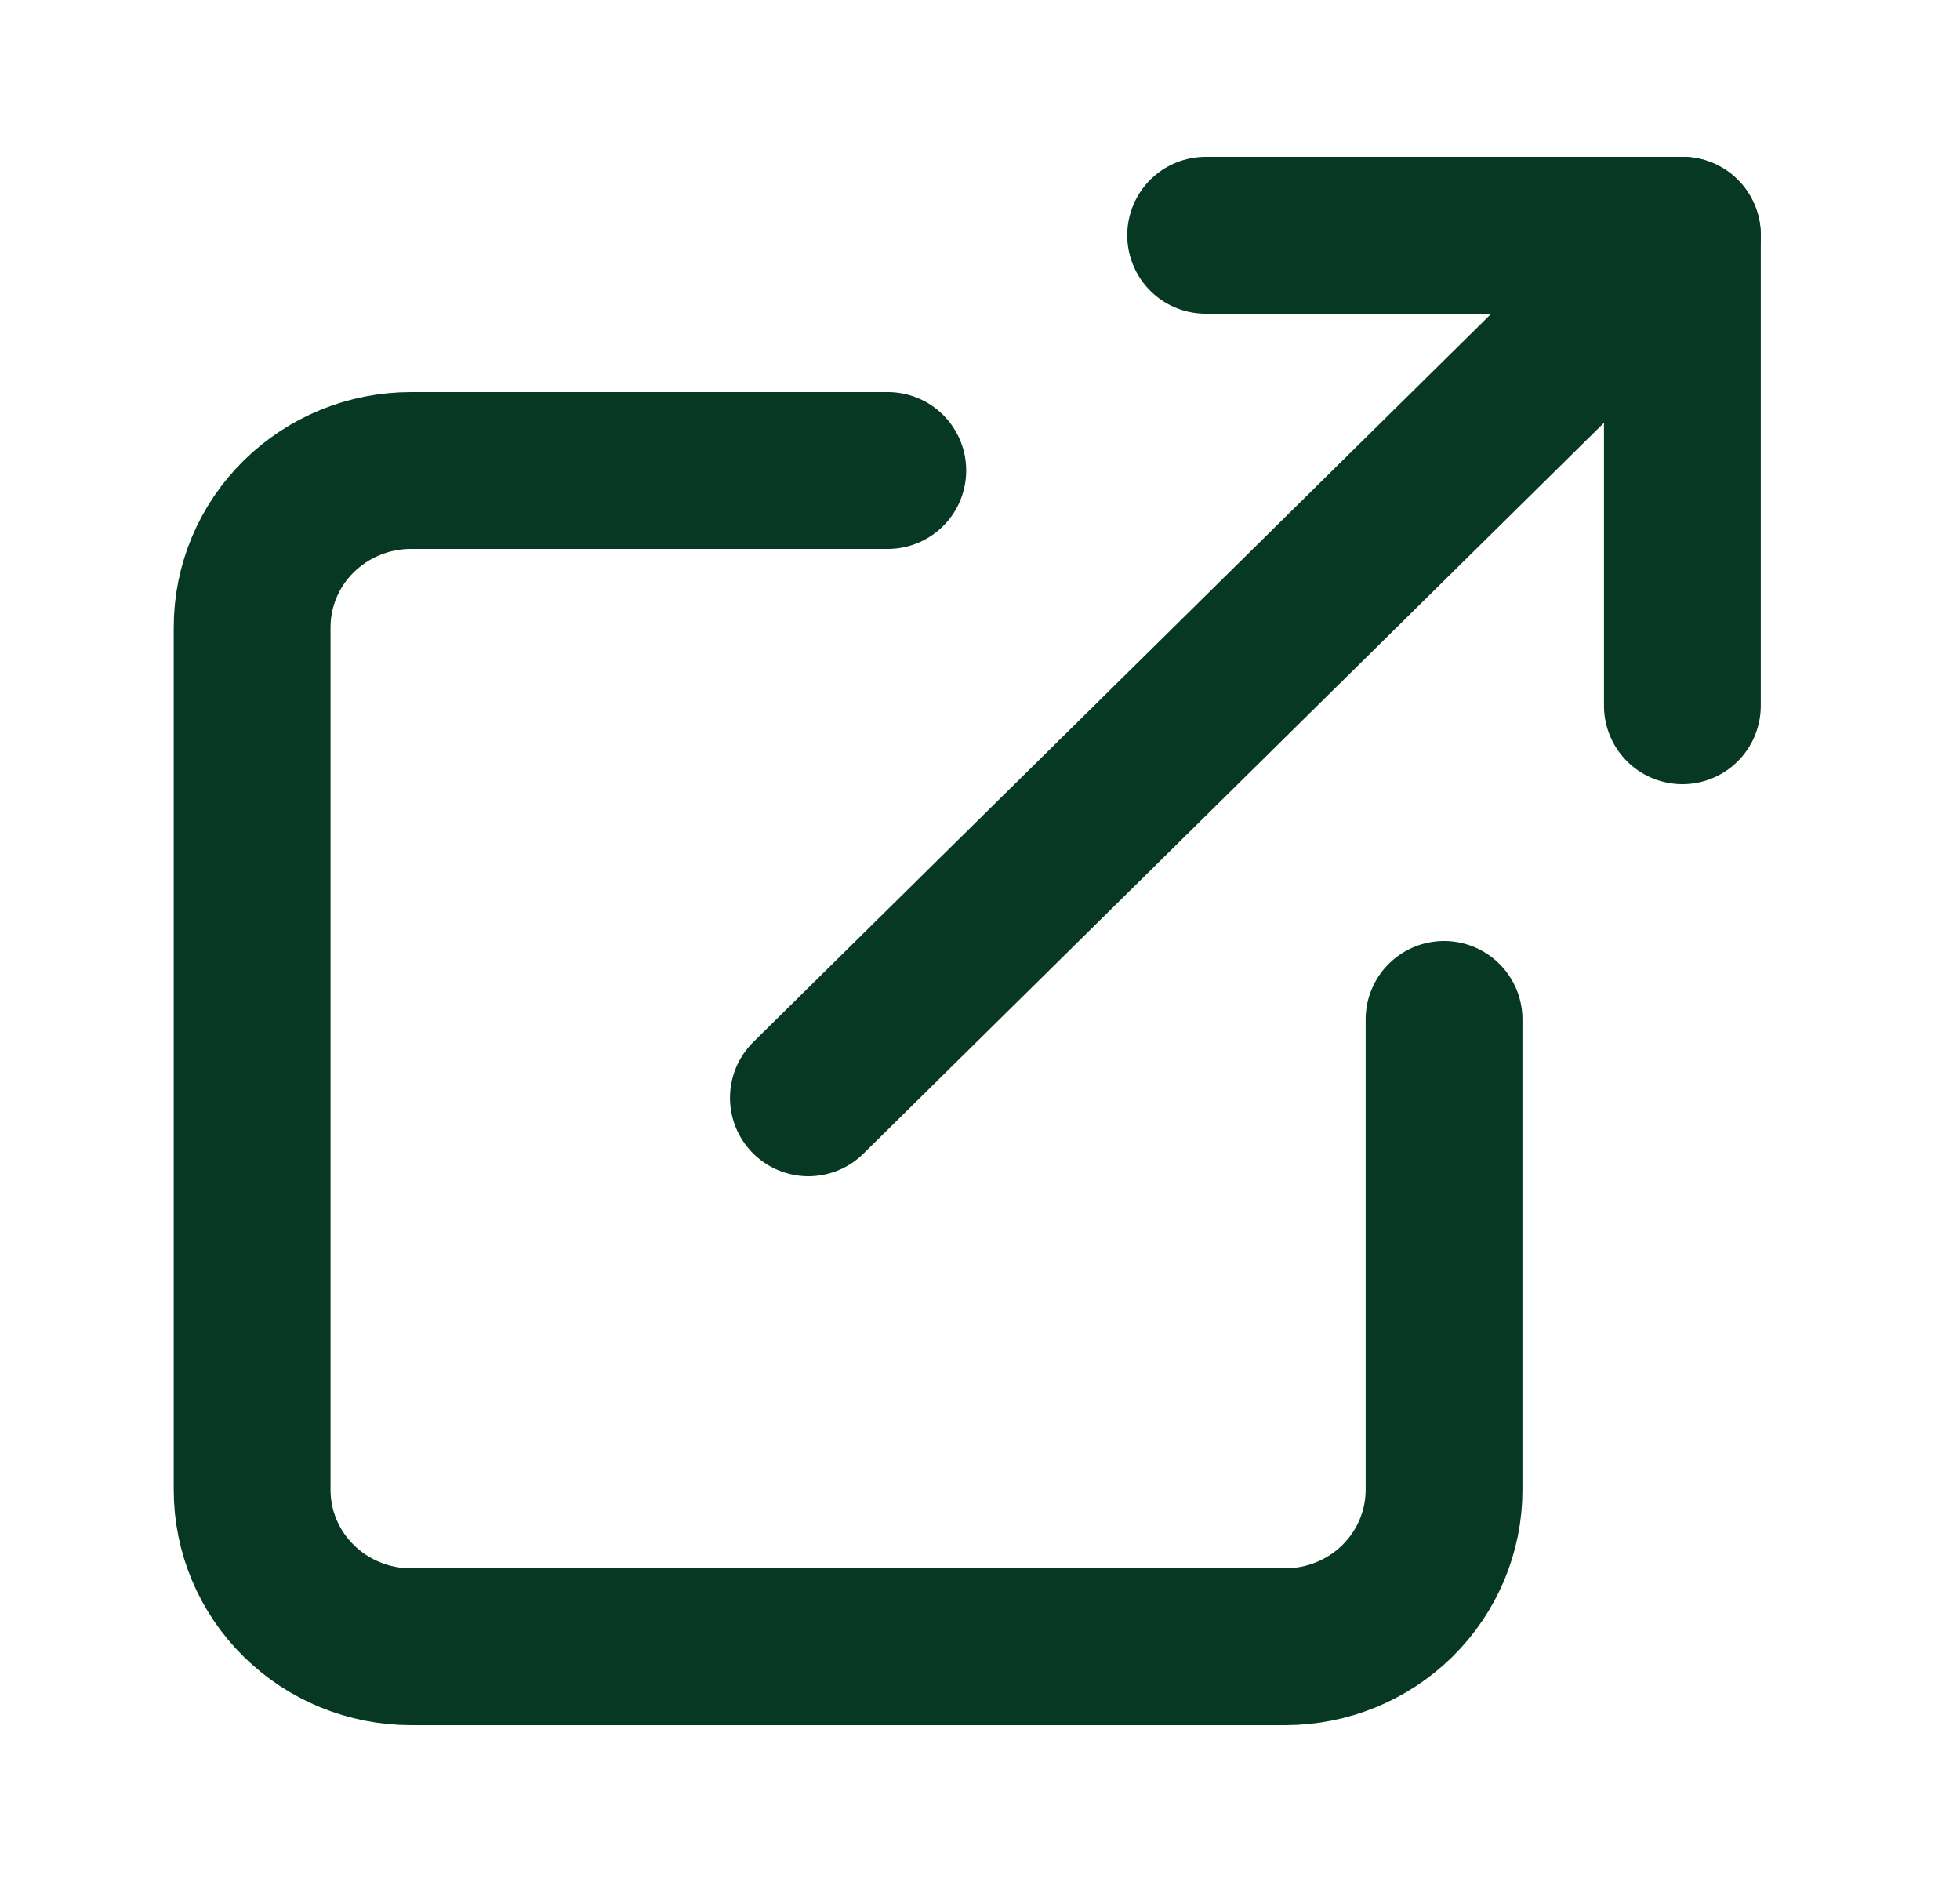
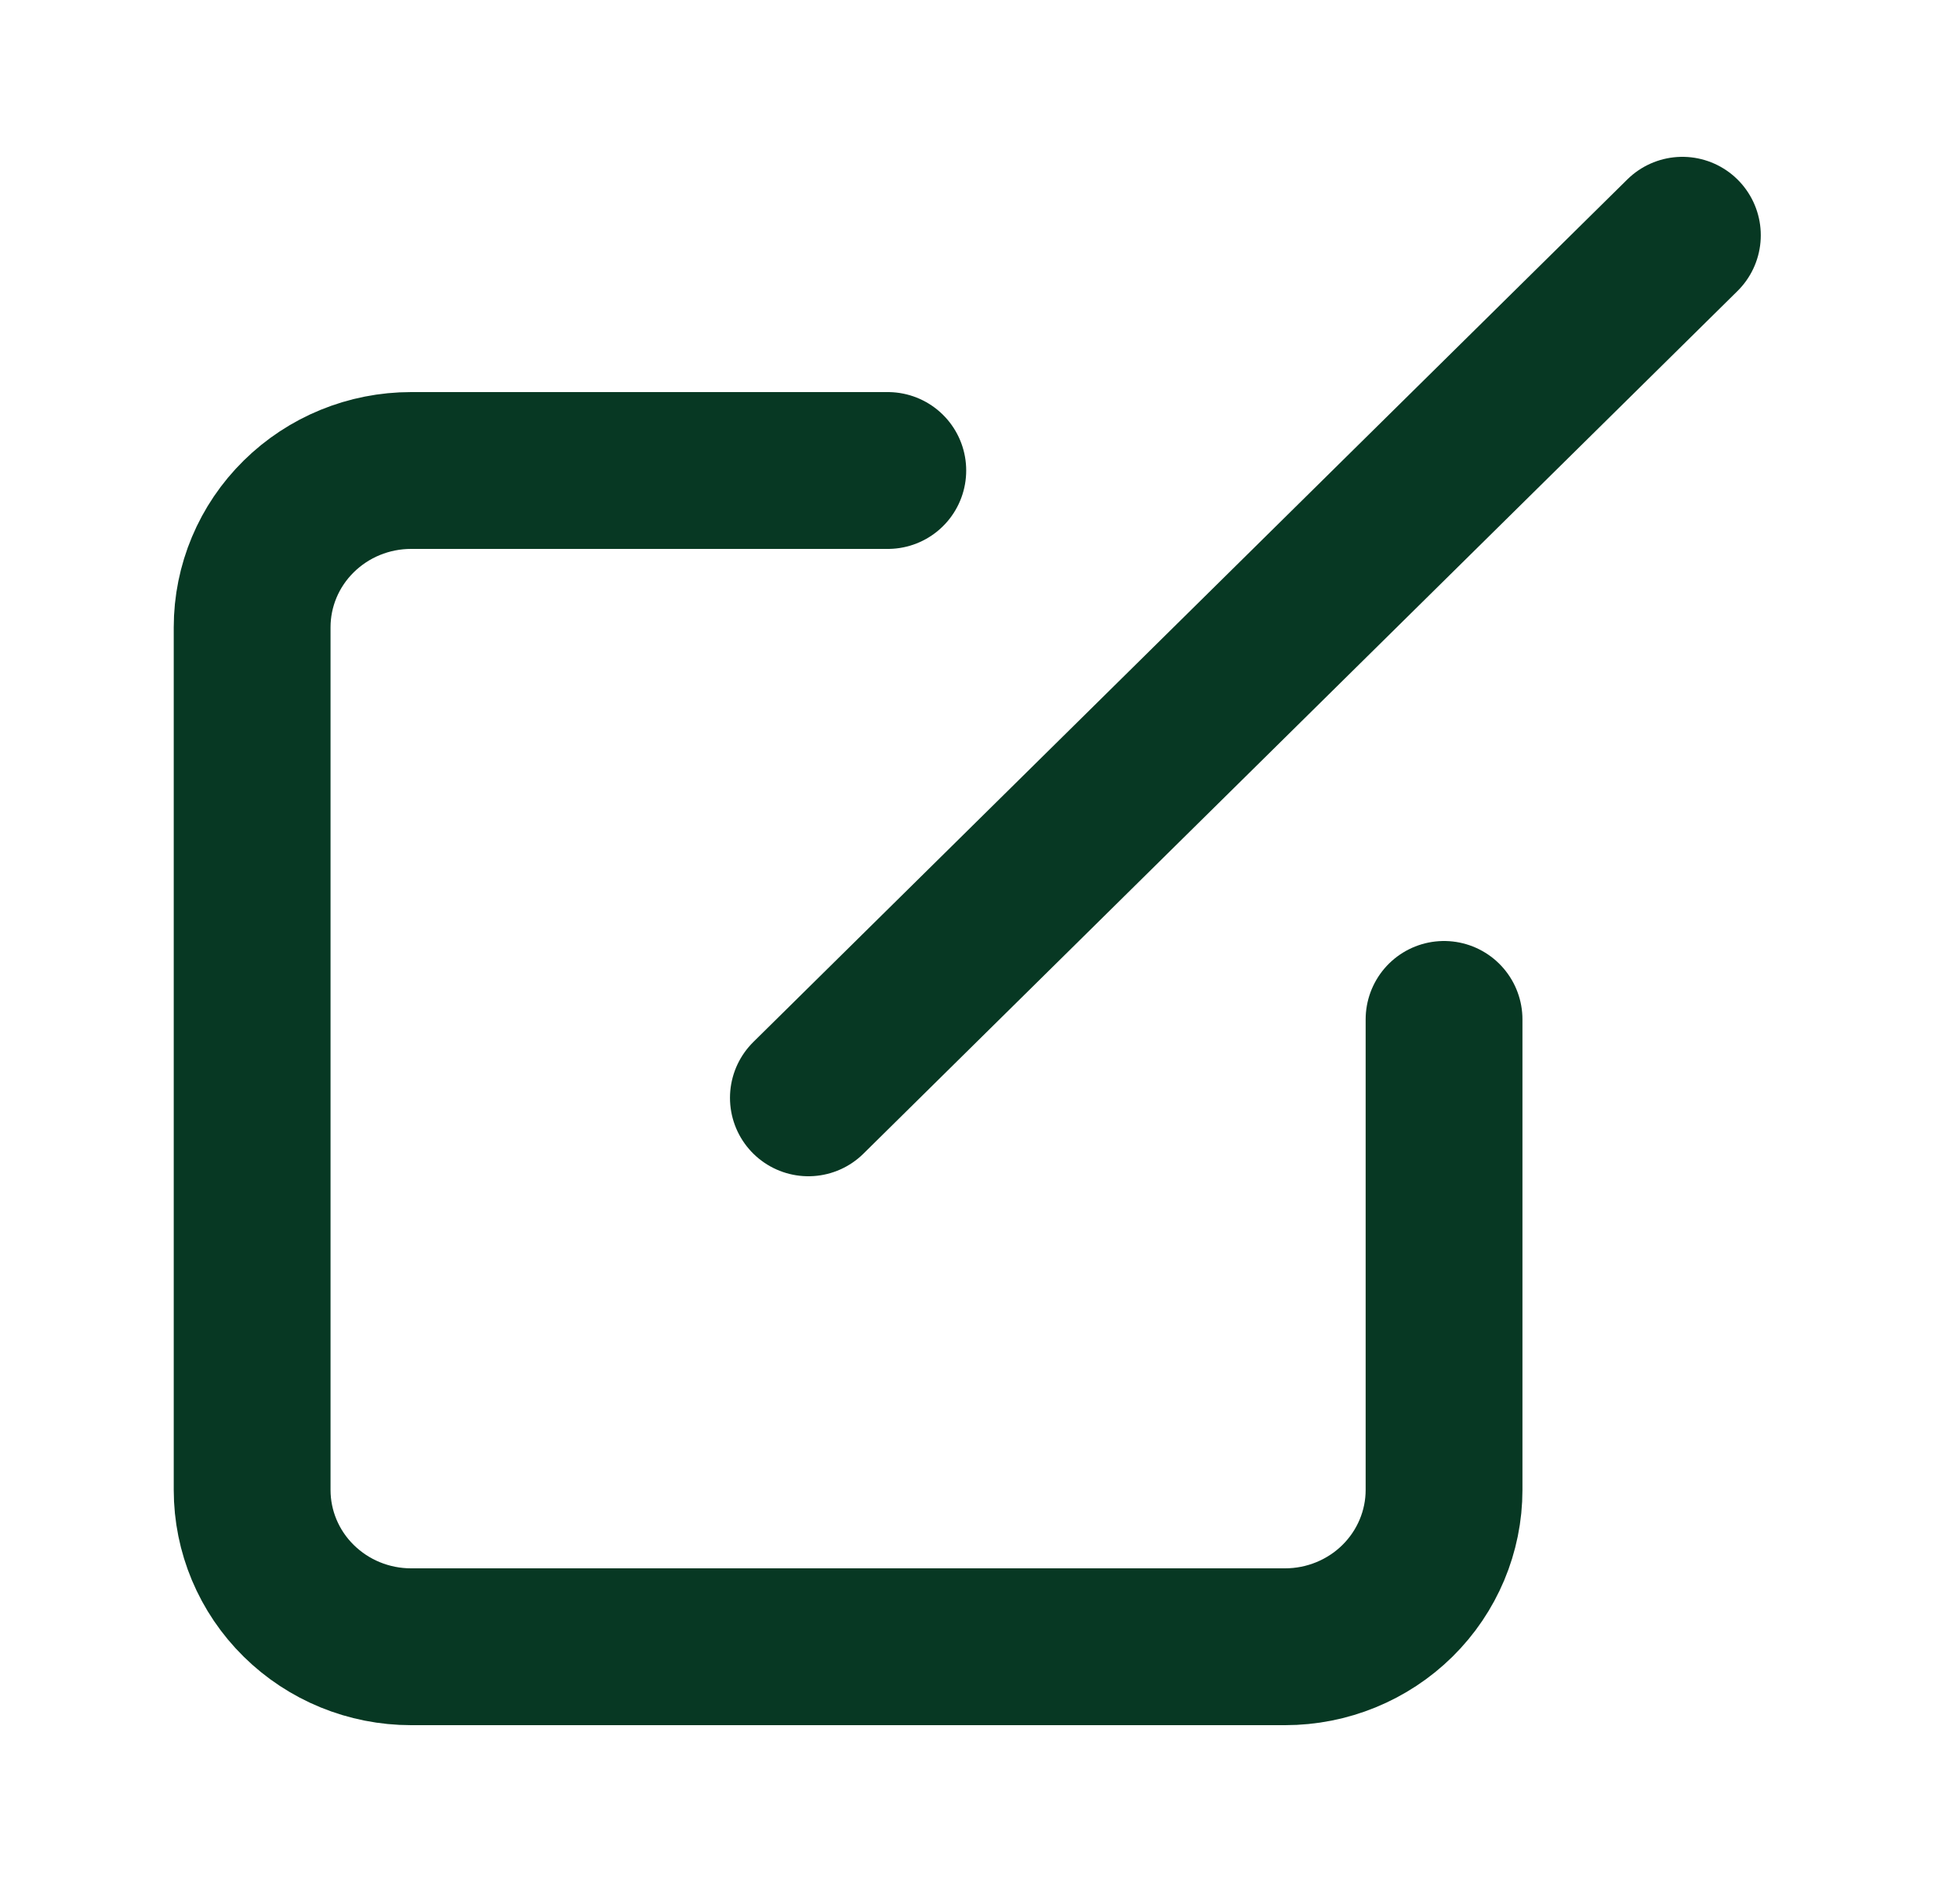
<svg xmlns="http://www.w3.org/2000/svg" width="25" height="24" viewBox="0 0 25 24" fill="none">
  <path d="M18.419 13V19C18.419 19.53 18.205 20.039 17.825 20.414C17.445 20.789 16.929 21 16.392 21H5.243C4.705 21 4.19 20.789 3.81 20.414C3.429 20.039 3.216 19.53 3.216 19V8C3.216 7.47 3.429 6.961 3.81 6.586C4.19 6.211 4.705 6 5.243 6H11.324" stroke="#073823" stroke-width="2" stroke-linecap="round" stroke-linejoin="round" />
-   <path d="M15.378 3H21.459V9" stroke="#073823" stroke-width="2" stroke-linecap="round" stroke-linejoin="round" />
  <path d="M10.311 14L21.459 3" stroke="#073823" stroke-width="2" stroke-linecap="round" stroke-linejoin="round" />
</svg>